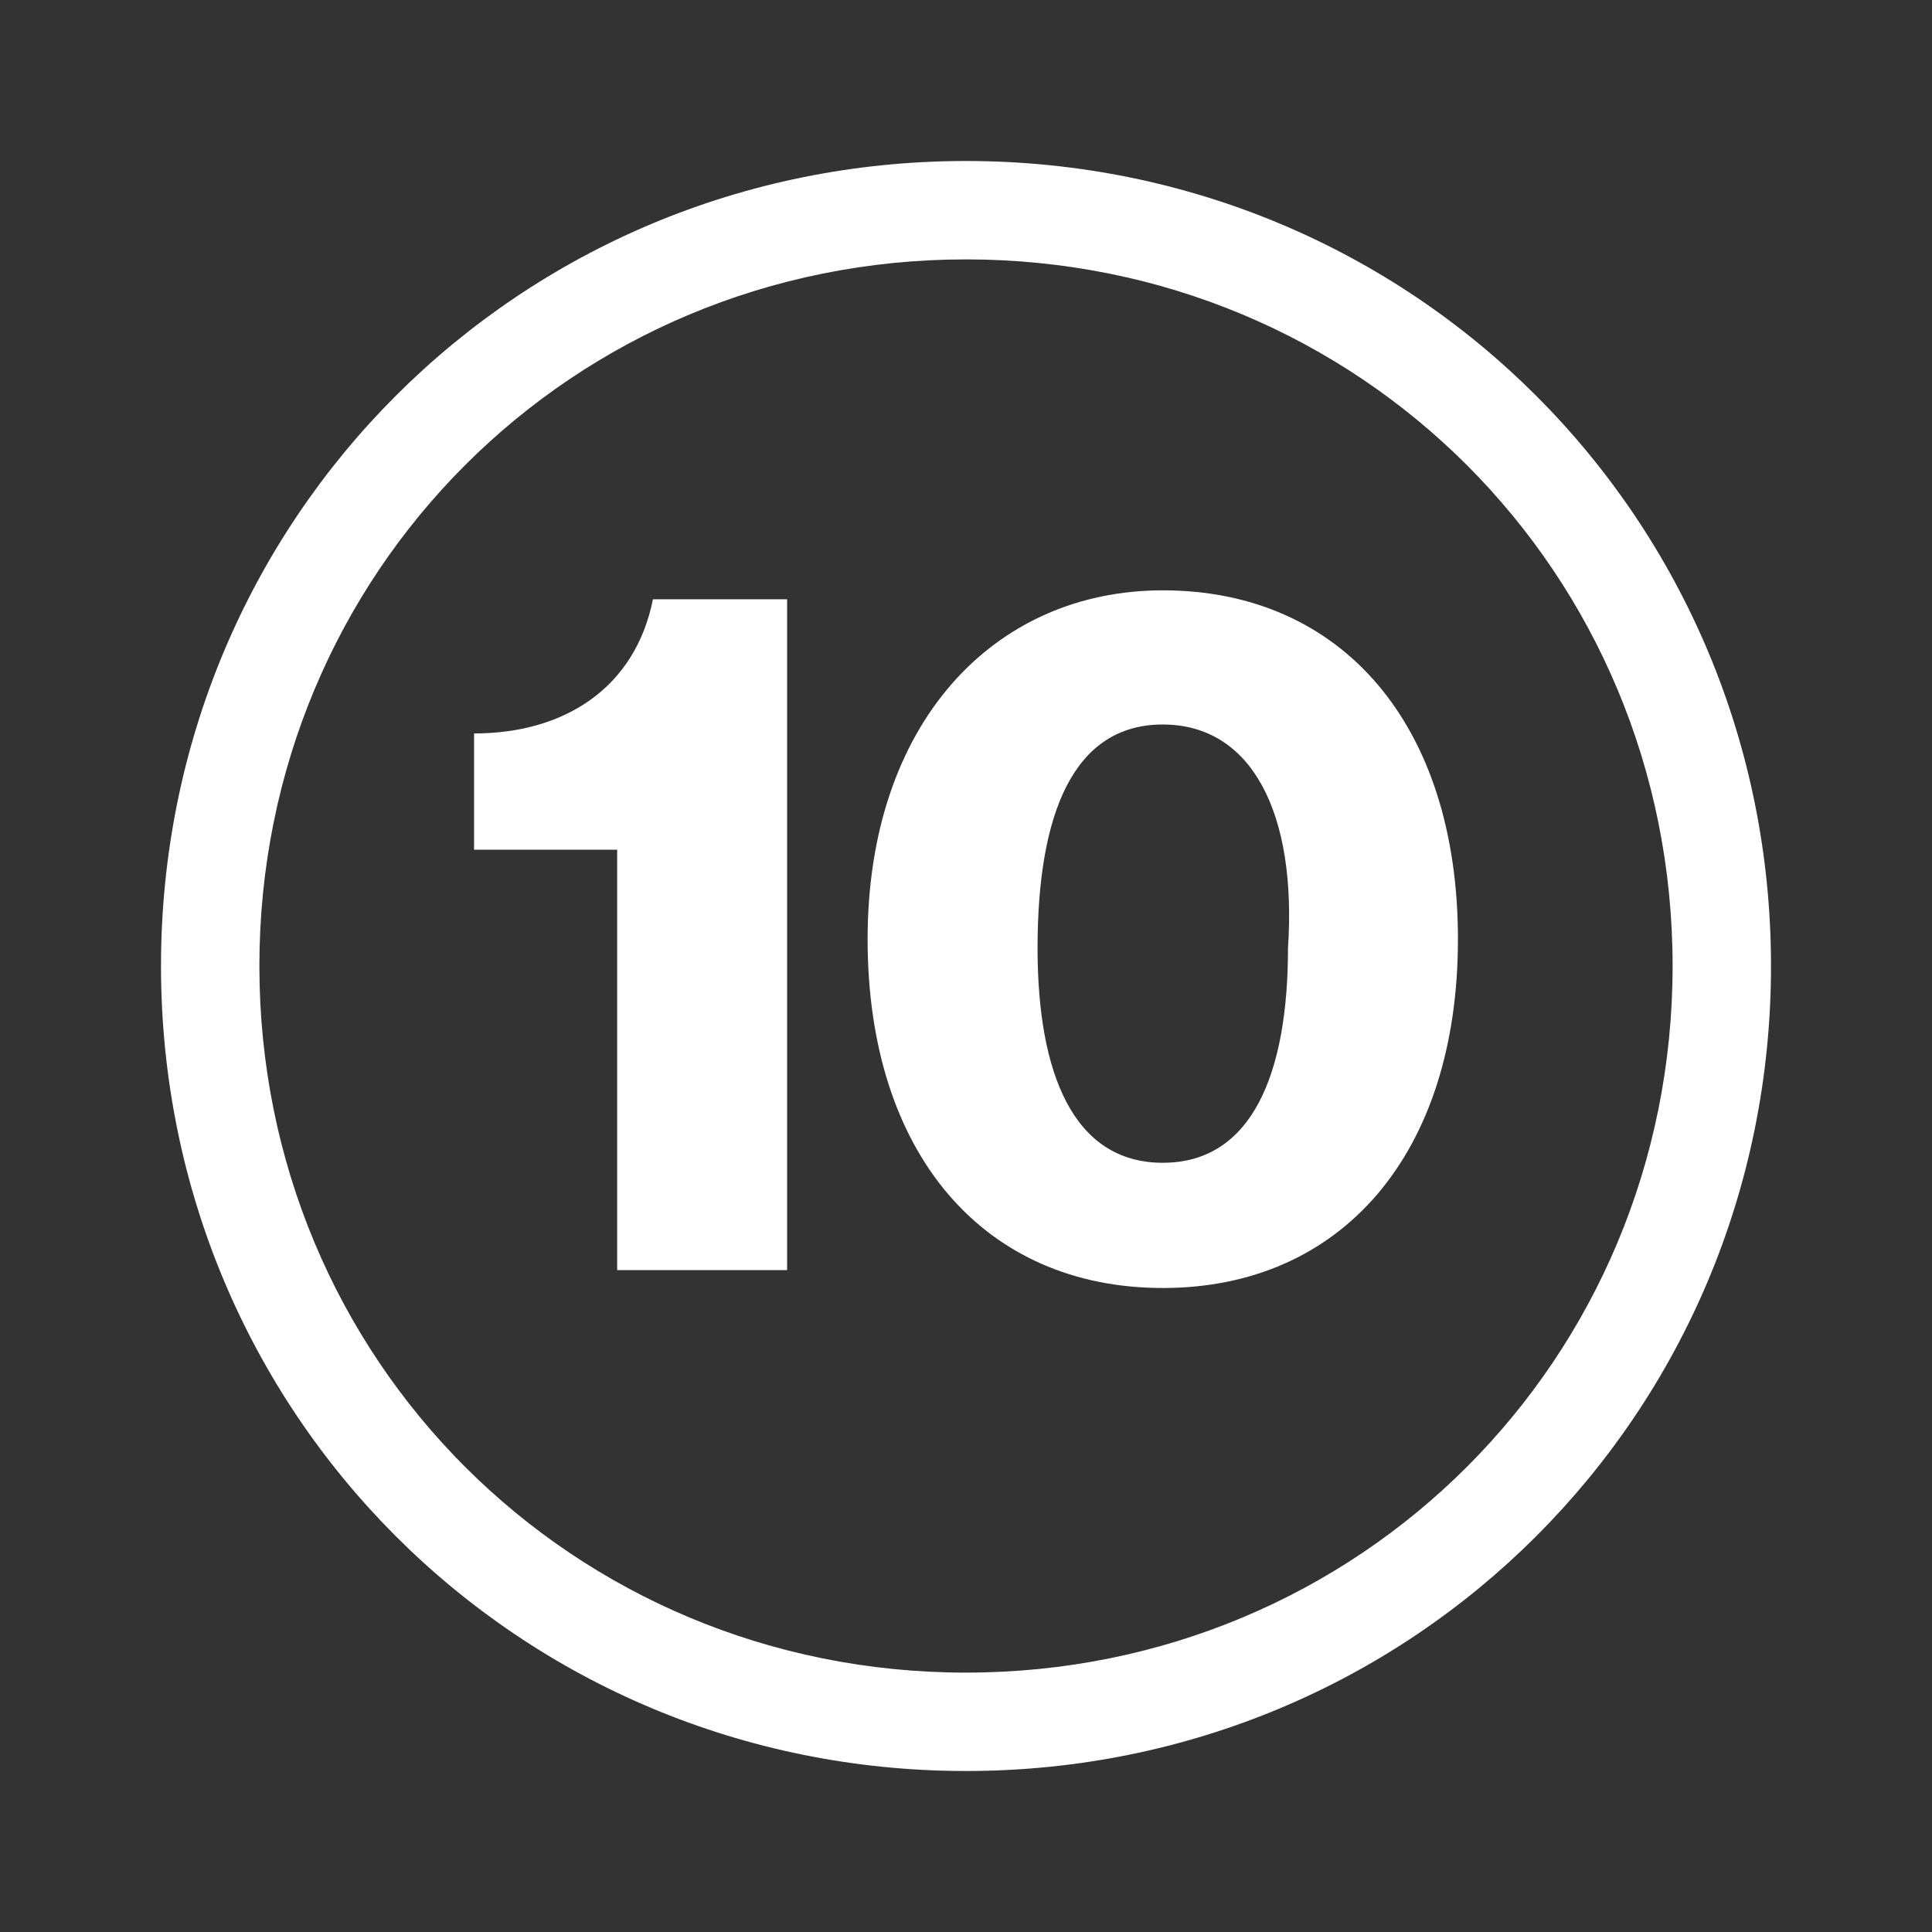
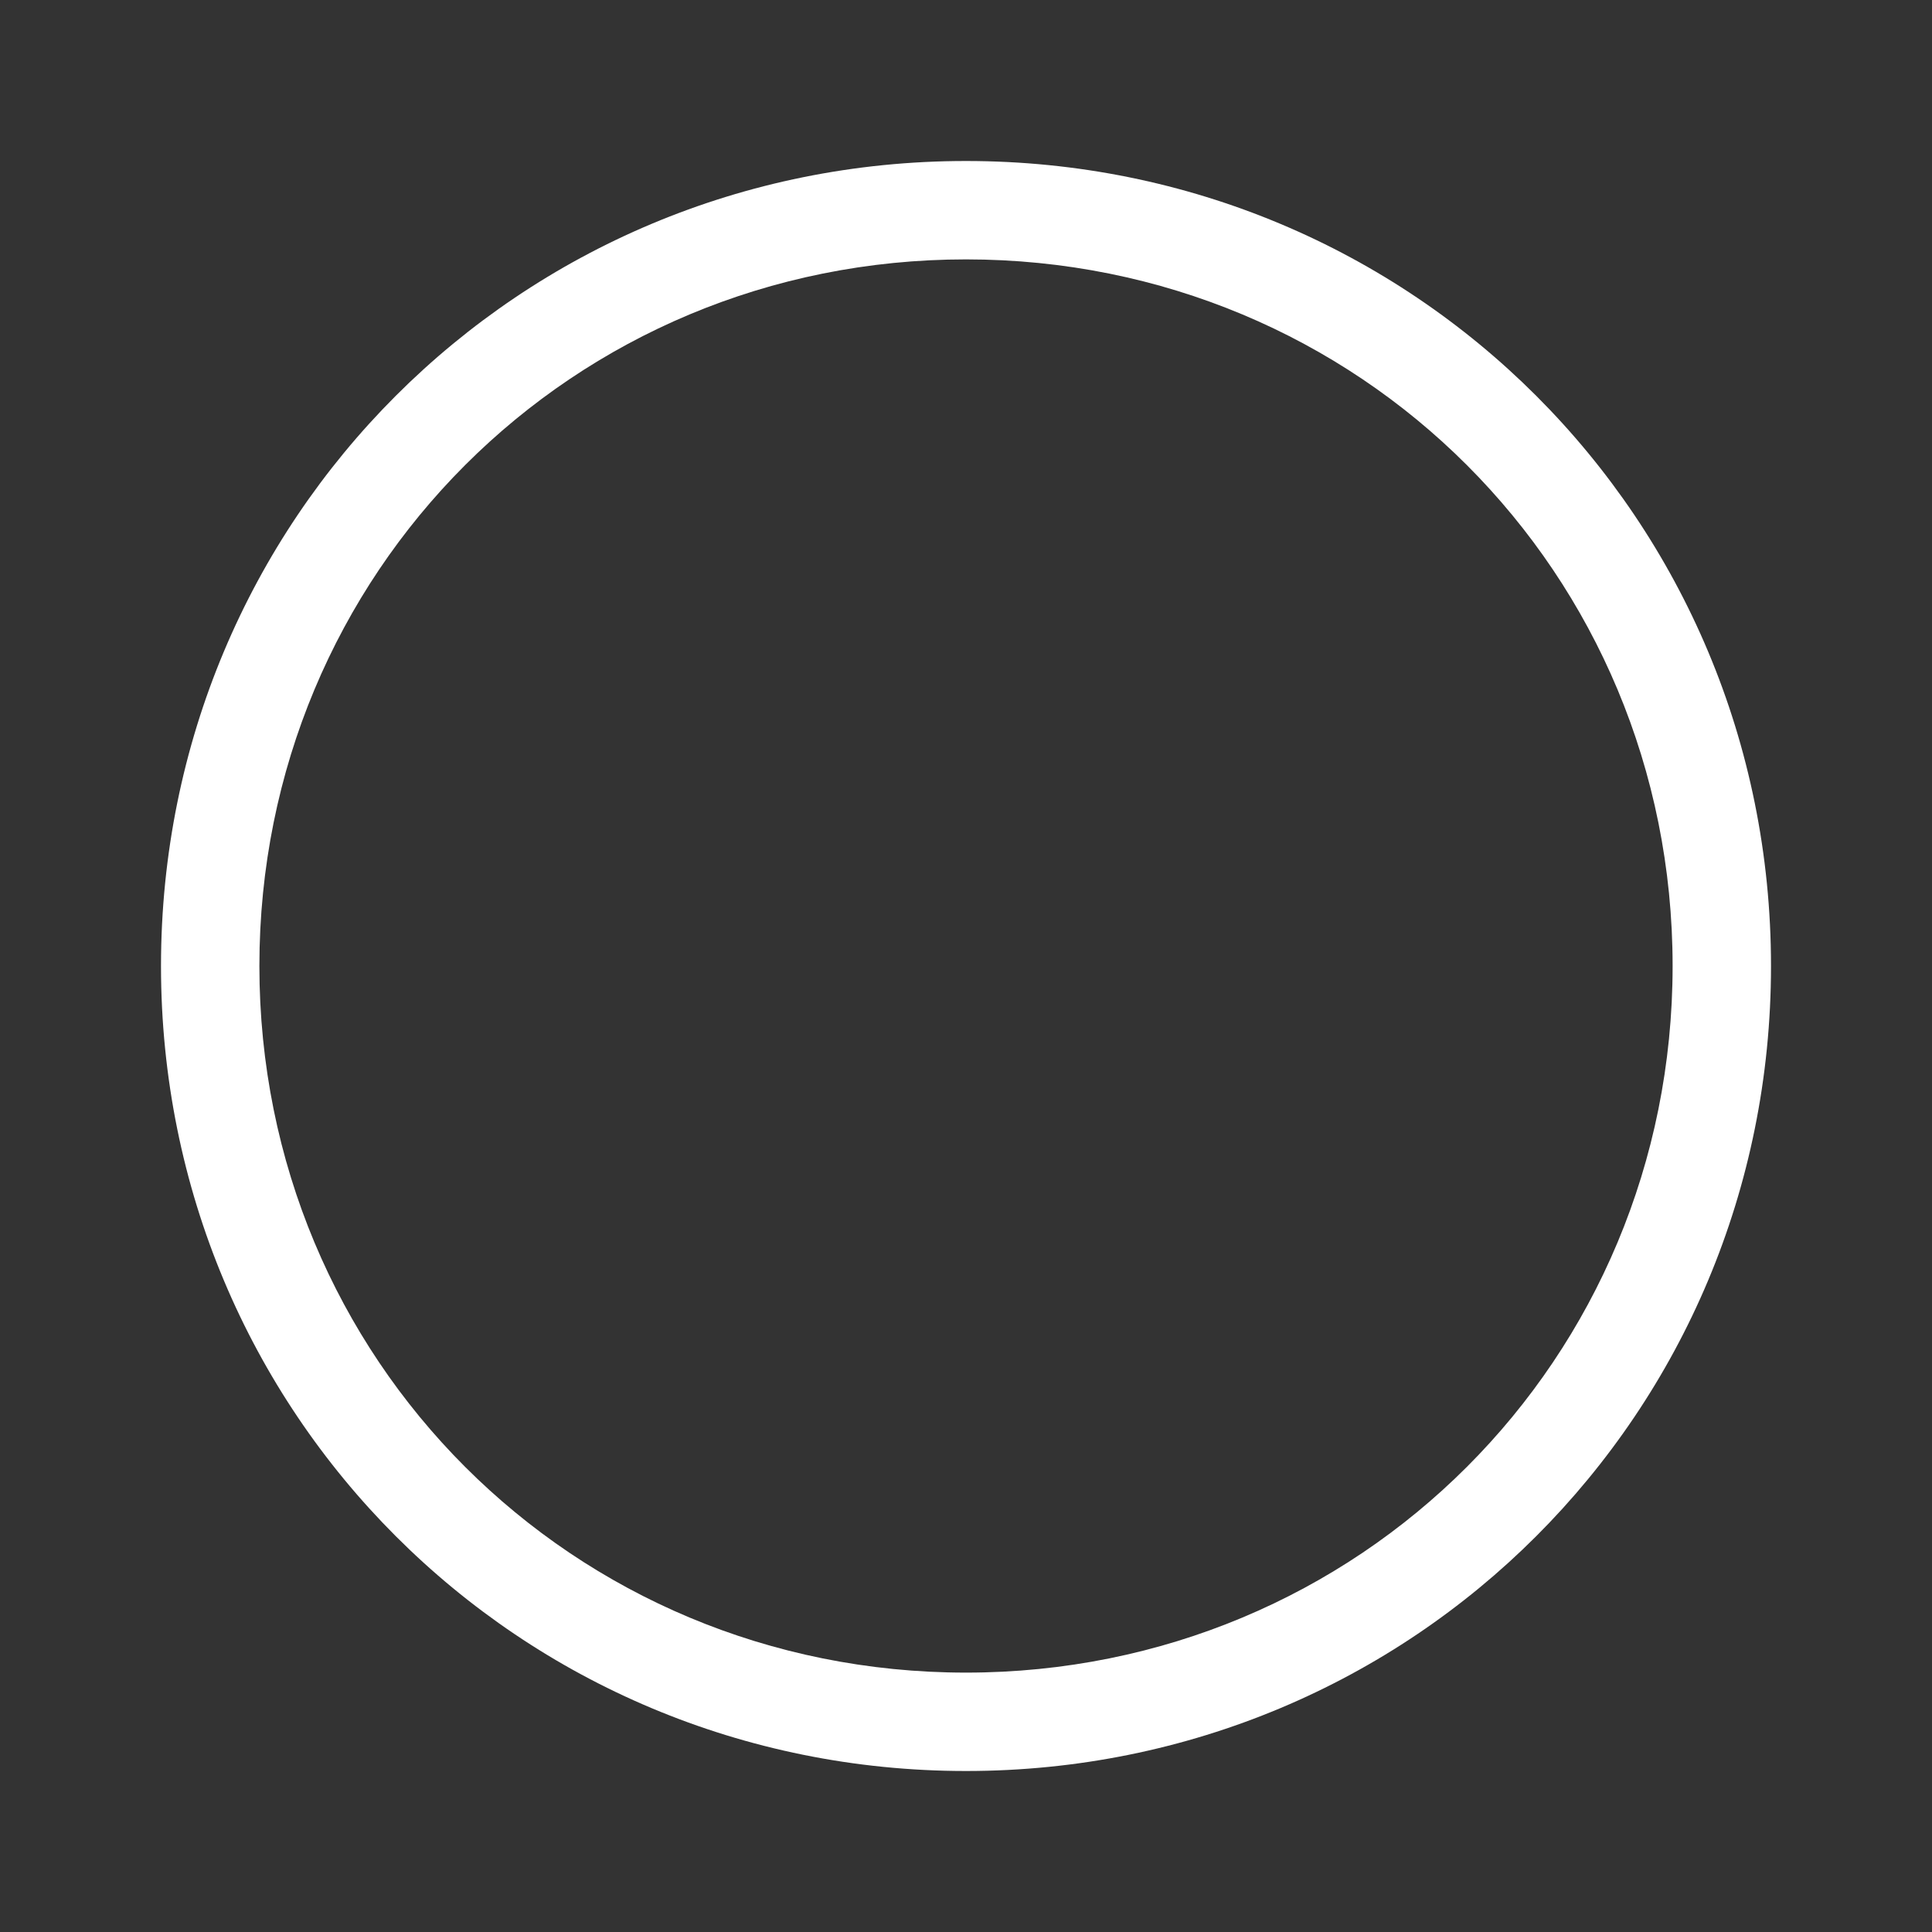
<svg xmlns="http://www.w3.org/2000/svg" version="1.1" id="bdc9bb98-e0f0-4a84-b5e6-fc349207fd4b" x="0px" y="0px" viewBox="0 0 21.6 21.6" style="enable-background:new 0 0 21.6 21.6;" xml:space="preserve">
  <rect x="0" y="0" width="21.6" height="21.6" fill="#333333" stroke="none" />
  <style type="text/css">
	.st0{fill:#FFFFFF;}
</style>
  <path class="st0" d="M10.8,1.8L10.8,1.8c-5,0-9,4-9,9s4,9,9,9s9-4,9-9l0,0C19.8,5.8,15.8,1.8,10.8,1.8z M10.8,18.7  c-4.4,0-7.9-3.5-7.9-7.9s3.5-7.9,7.9-7.9s7.9,3.5,7.9,7.9l0,0C18.7,15.2,15.2,18.7,10.8,18.7L10.8,18.7z" />
  <g>
-     <path class="st0" d="M5.3,9.5V8.2c1,0,1.8-0.5,2-1.5h1.5v7.5H6.9V9.5H5.3z" />
-     <path class="st0" d="M13,6.6c2,0,3.3,1.5,3.3,3.9c0,2.4-1.3,3.9-3.3,3.9c-2,0-3.3-1.5-3.3-3.9C9.7,8.1,11.1,6.6,13,6.6z M13,8.1   c-1,0-1.4,1-1.4,2.5C11.6,12,12,13,13,13c1,0,1.4-1,1.4-2.4C14.5,9.1,14,8.1,13,8.1z" />
-   </g>
+     </g>
</svg>